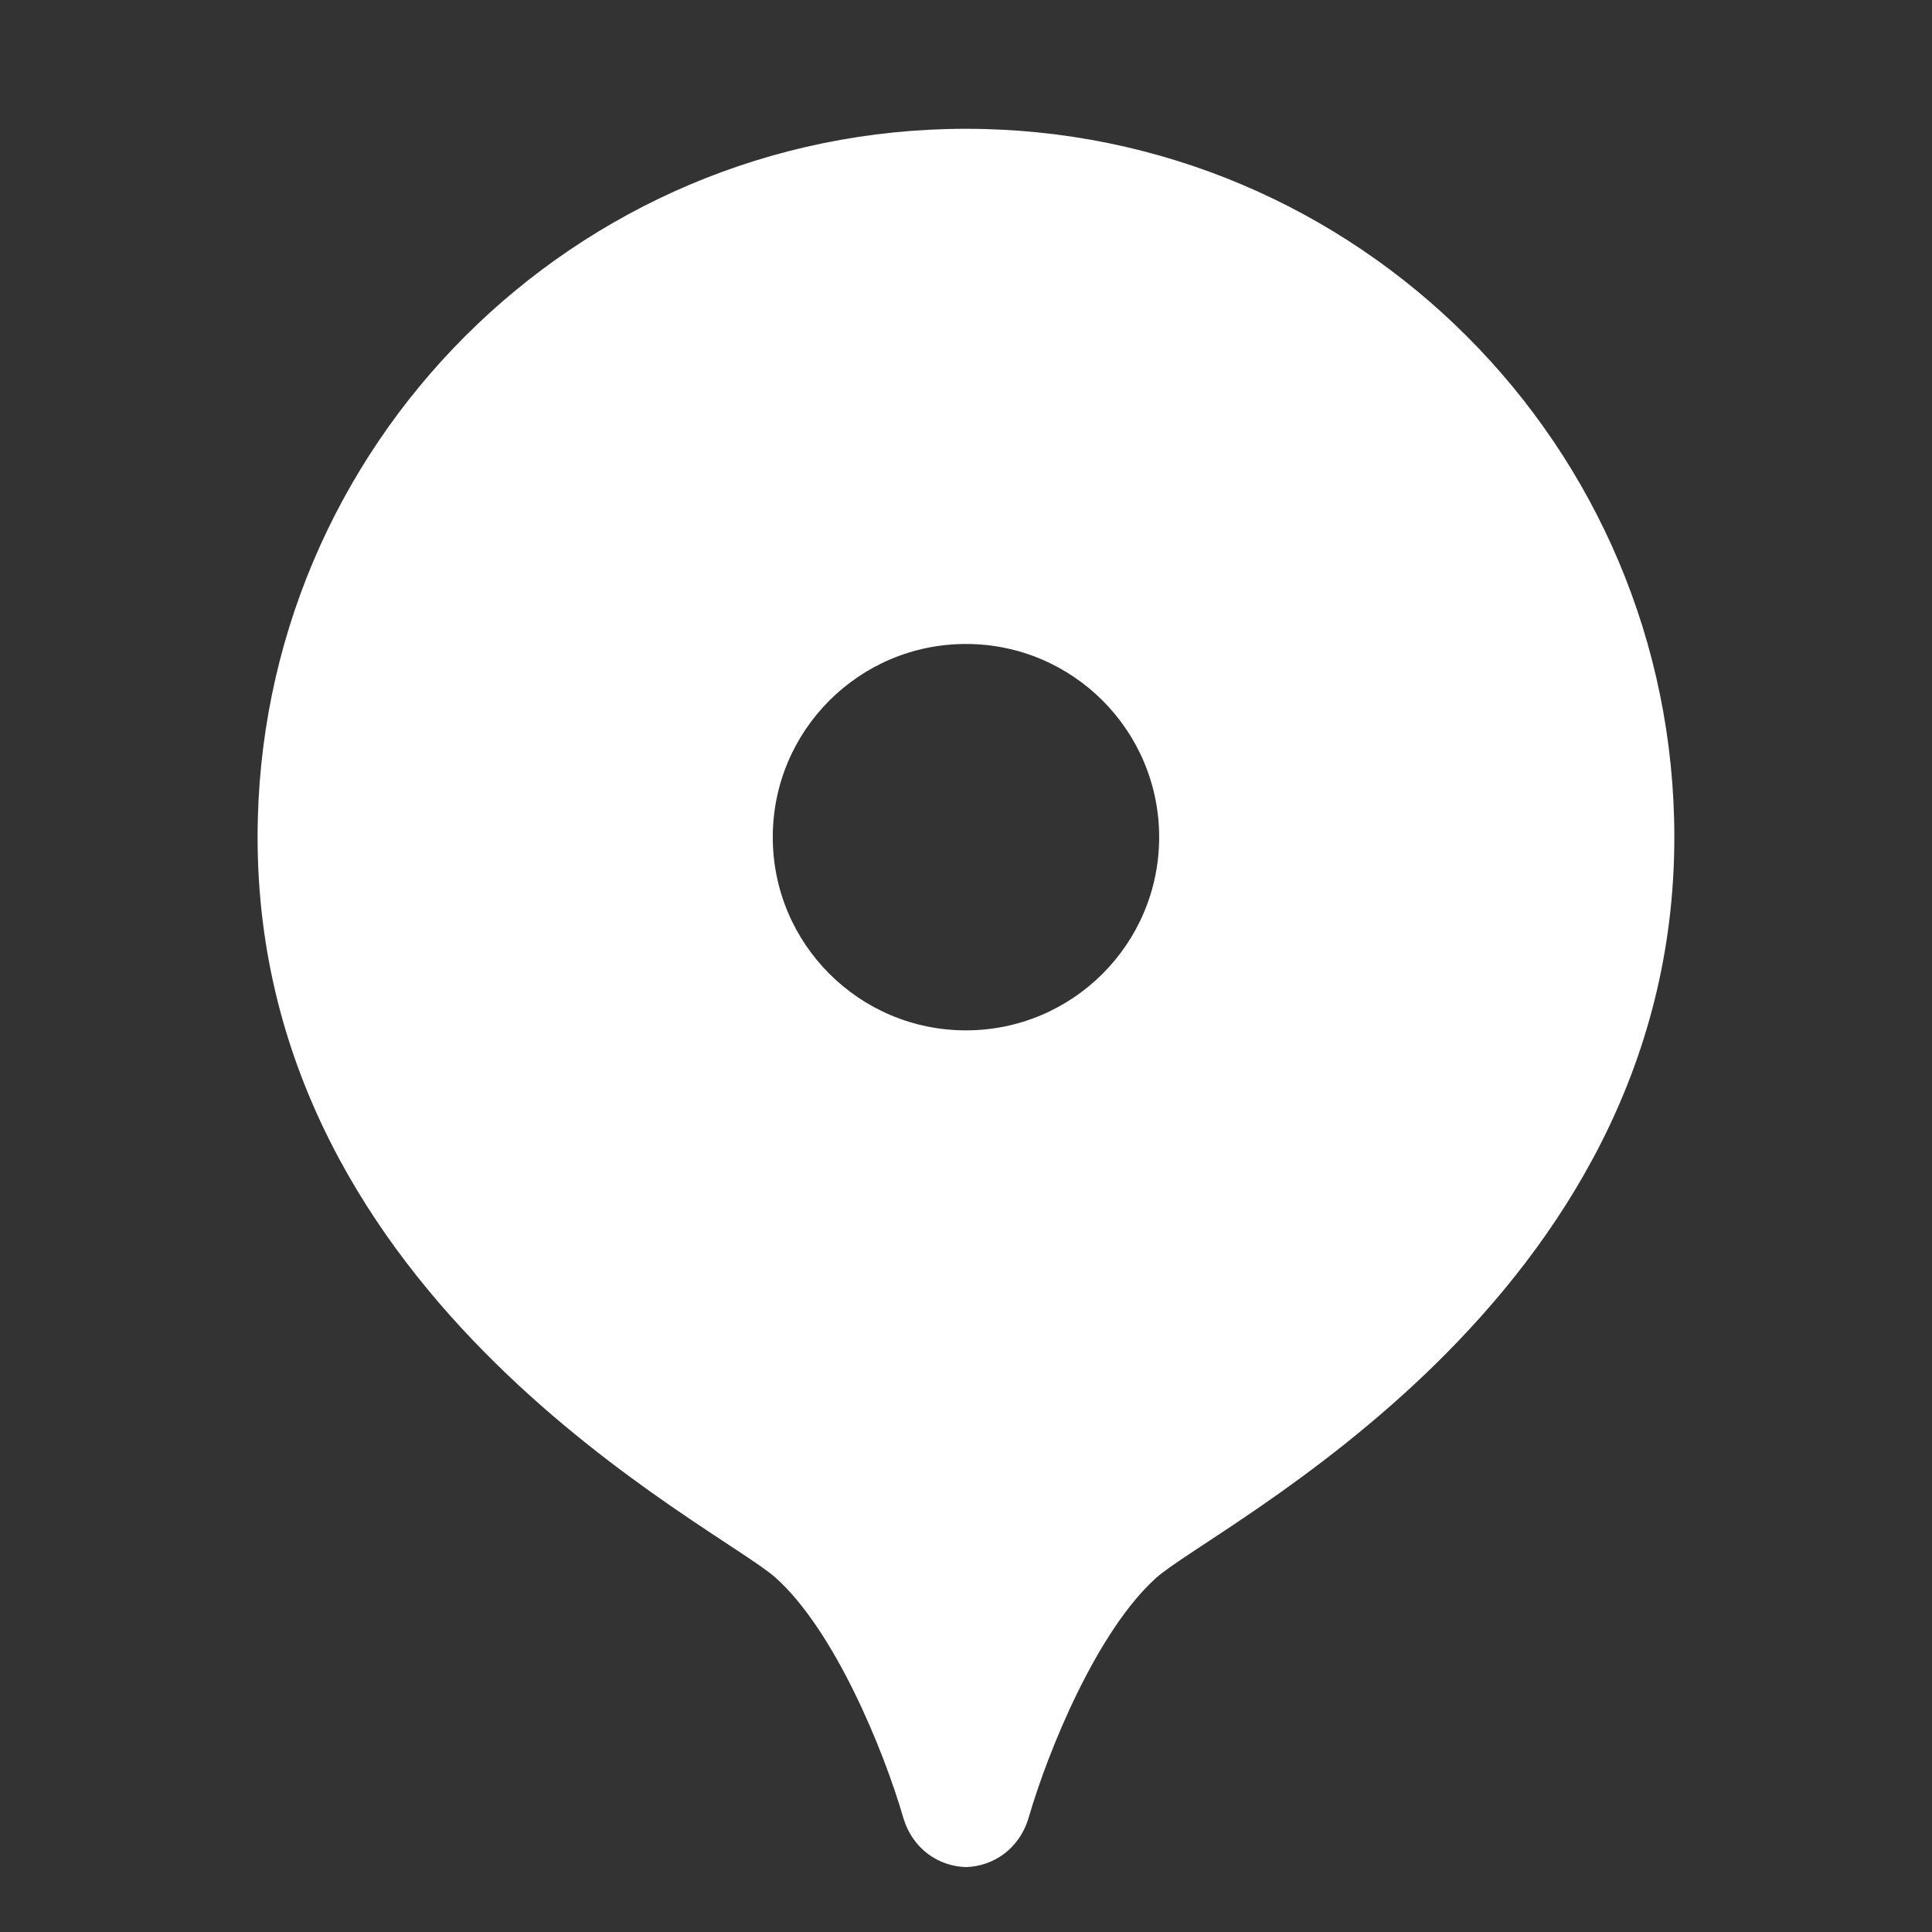
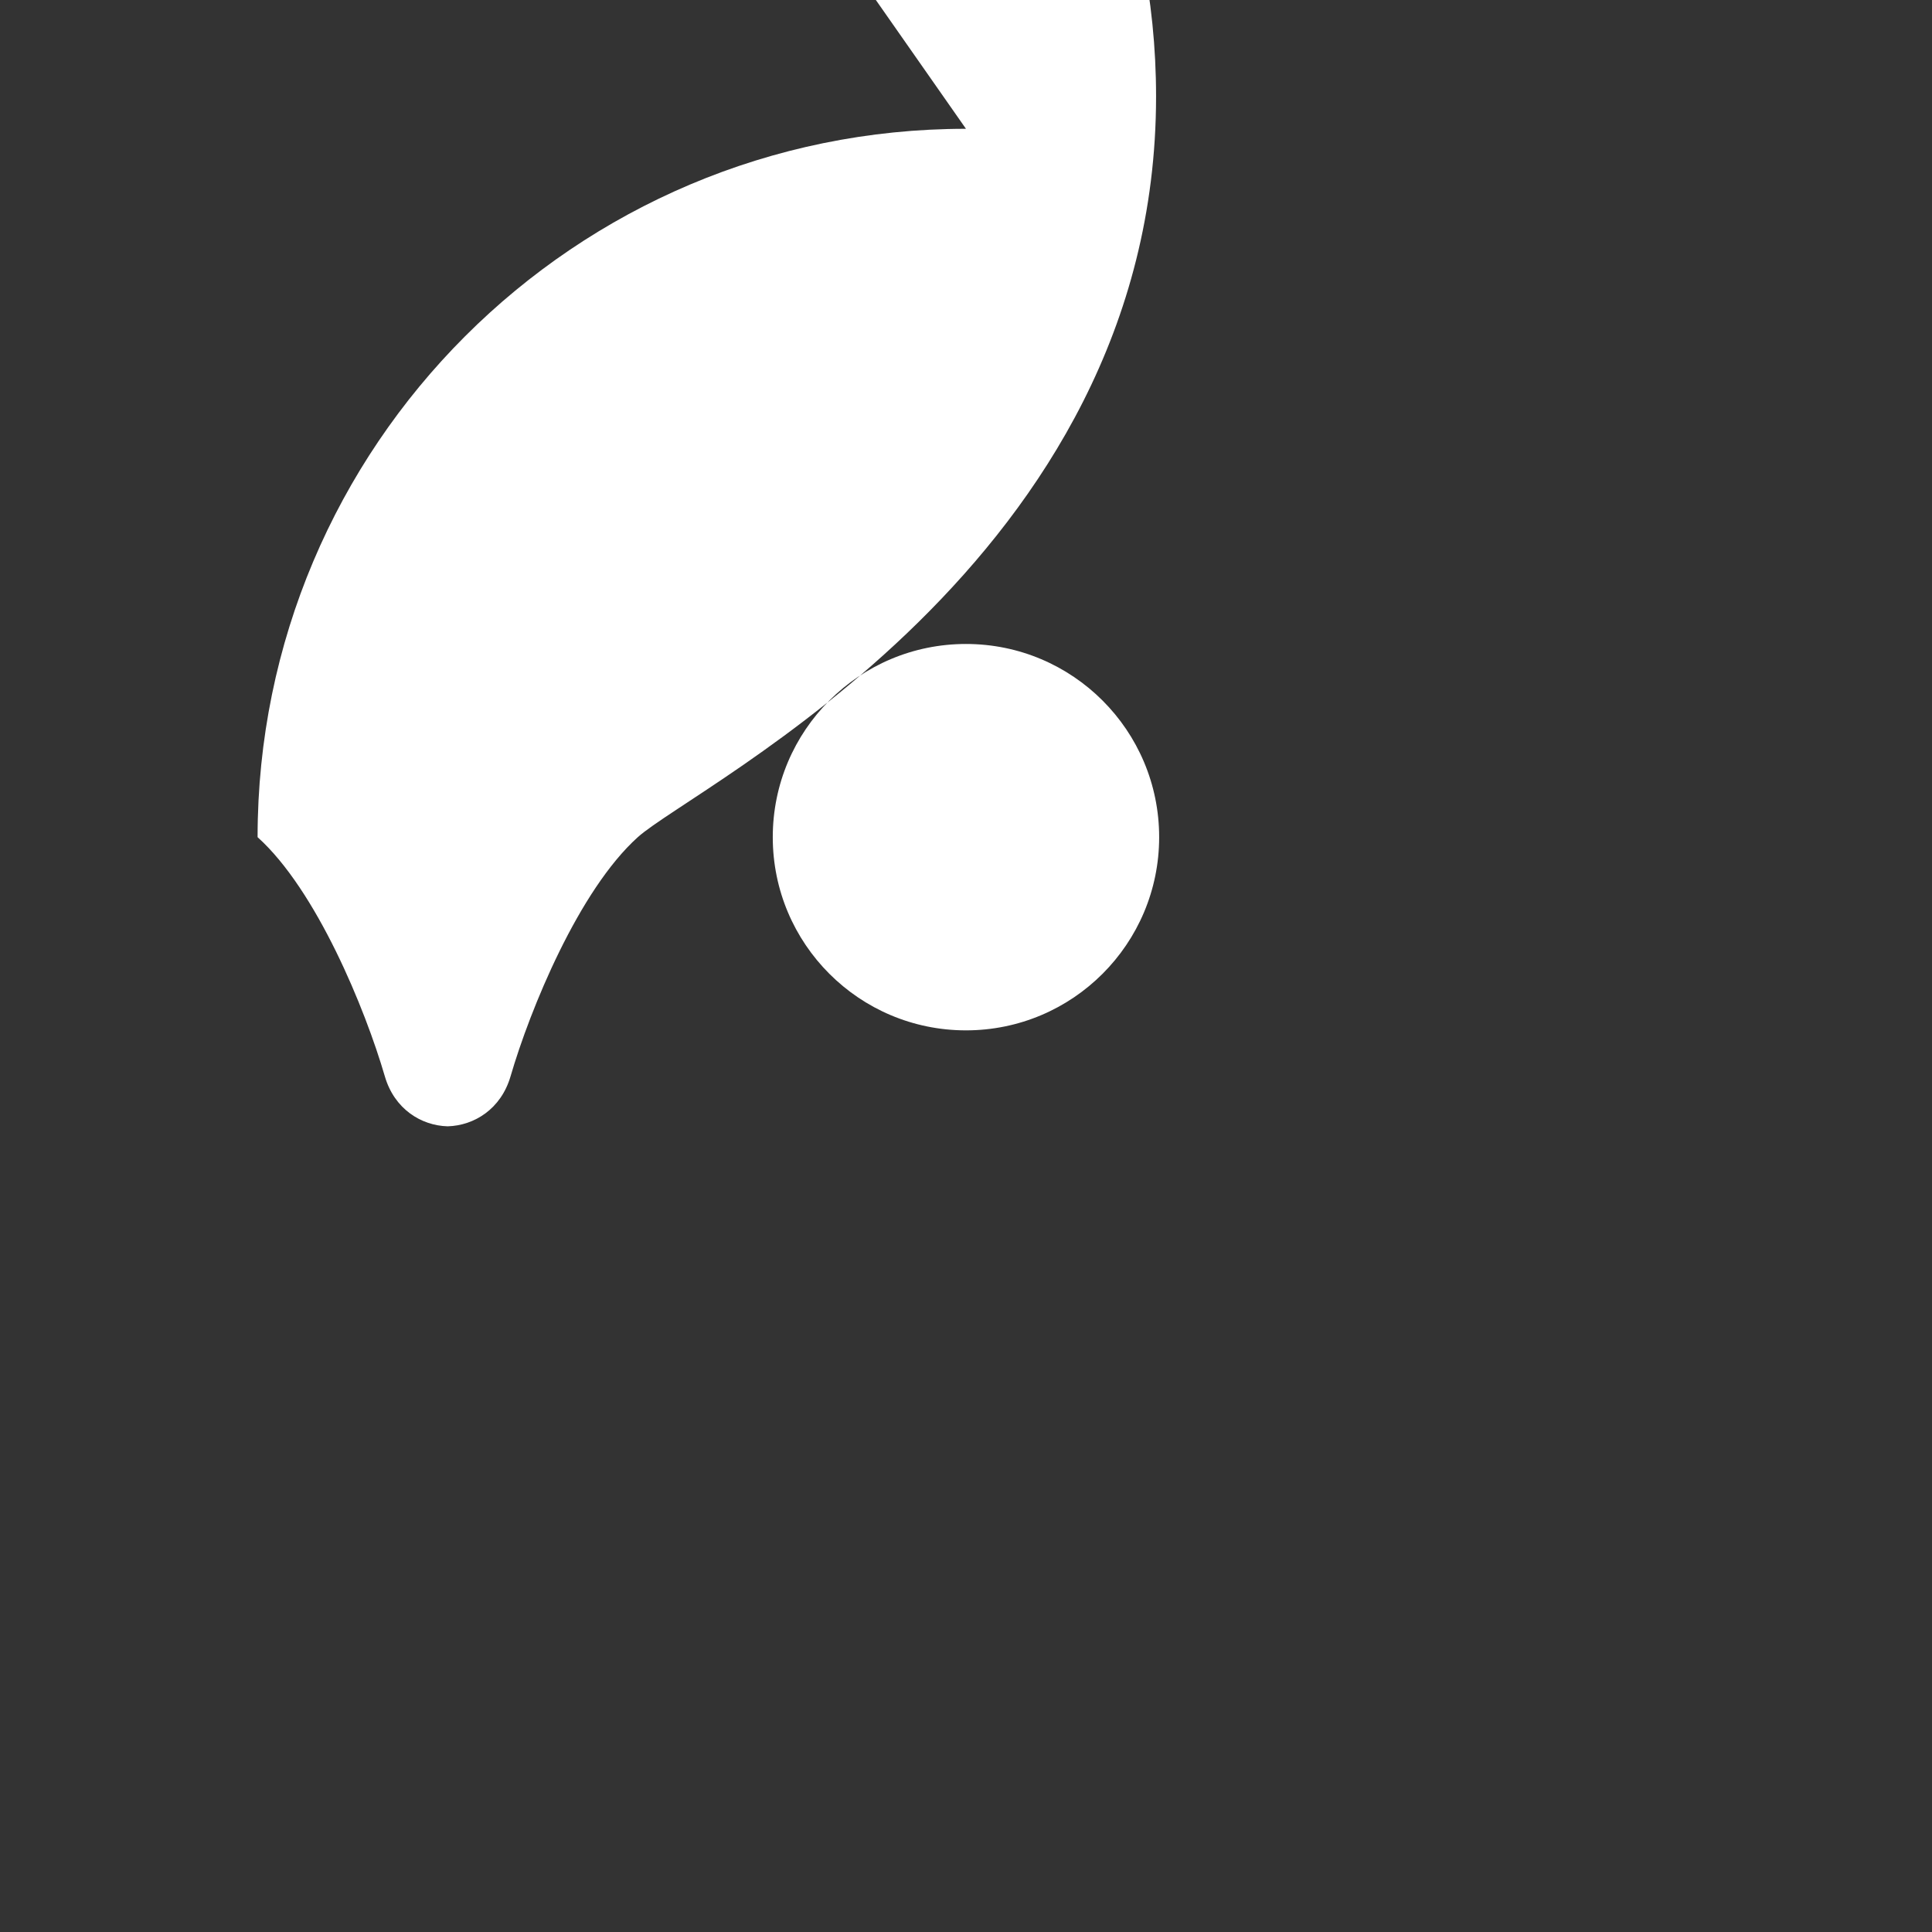
<svg xmlns="http://www.w3.org/2000/svg" viewBox="0,0,256,256" width="60px" height="60px" fill-rule="nonzero">
  <rect x="0" y="0" width="256" height="256" fill="#333333" stroke="none" />
  <g fill="#ffffff" fill-rule="nonzero" stroke="none" stroke-width="1" stroke-linecap="butt" stroke-linejoin="miter" stroke-miterlimit="10" stroke-dasharray="" stroke-dashoffset="0" font-family="none" font-weight="none" font-size="none" text-anchor="none" style="mix-blend-mode: normal">
    <g transform="scale(8.533,8.533)">
-       <path d="M15,2c-6.075,0 -11,4.925 -11,11c0,7.234 7.152,10.697 8.048,11.503c0.915,0.823 1.671,2.668 1.976,3.714c0.148,0.508 0.564,0.765 0.976,0.776c0.413,-0.012 0.828,-0.269 0.976,-0.776c0.305,-1.046 1.061,-2.89 1.976,-3.714c0.896,-0.806 8.048,-4.269 8.048,-11.503c0,-6.075 -4.925,-11 -11,-11zM15,16c-1.657,0 -3,-1.343 -3,-3c0,-1.657 1.343,-3 3,-3c1.657,0 3,1.343 3,3c0,1.657 -1.343,3 -3,3z" />
+       <path d="M15,2c-6.075,0 -11,4.925 -11,11c0.915,0.823 1.671,2.668 1.976,3.714c0.148,0.508 0.564,0.765 0.976,0.776c0.413,-0.012 0.828,-0.269 0.976,-0.776c0.305,-1.046 1.061,-2.89 1.976,-3.714c0.896,-0.806 8.048,-4.269 8.048,-11.503c0,-6.075 -4.925,-11 -11,-11zM15,16c-1.657,0 -3,-1.343 -3,-3c0,-1.657 1.343,-3 3,-3c1.657,0 3,1.343 3,3c0,1.657 -1.343,3 -3,3z" />
    </g>
  </g>
</svg>